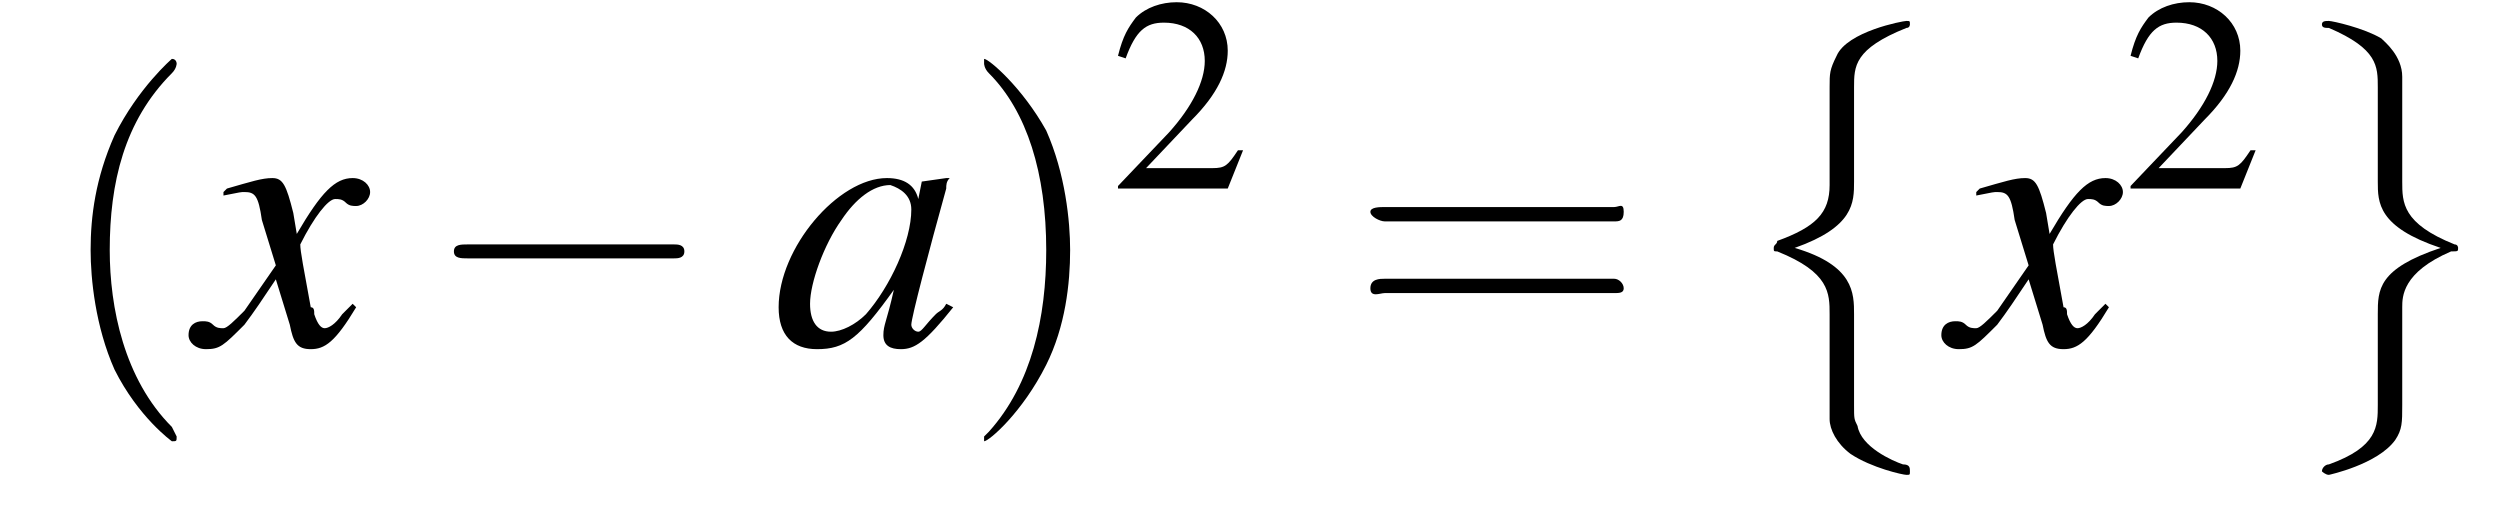
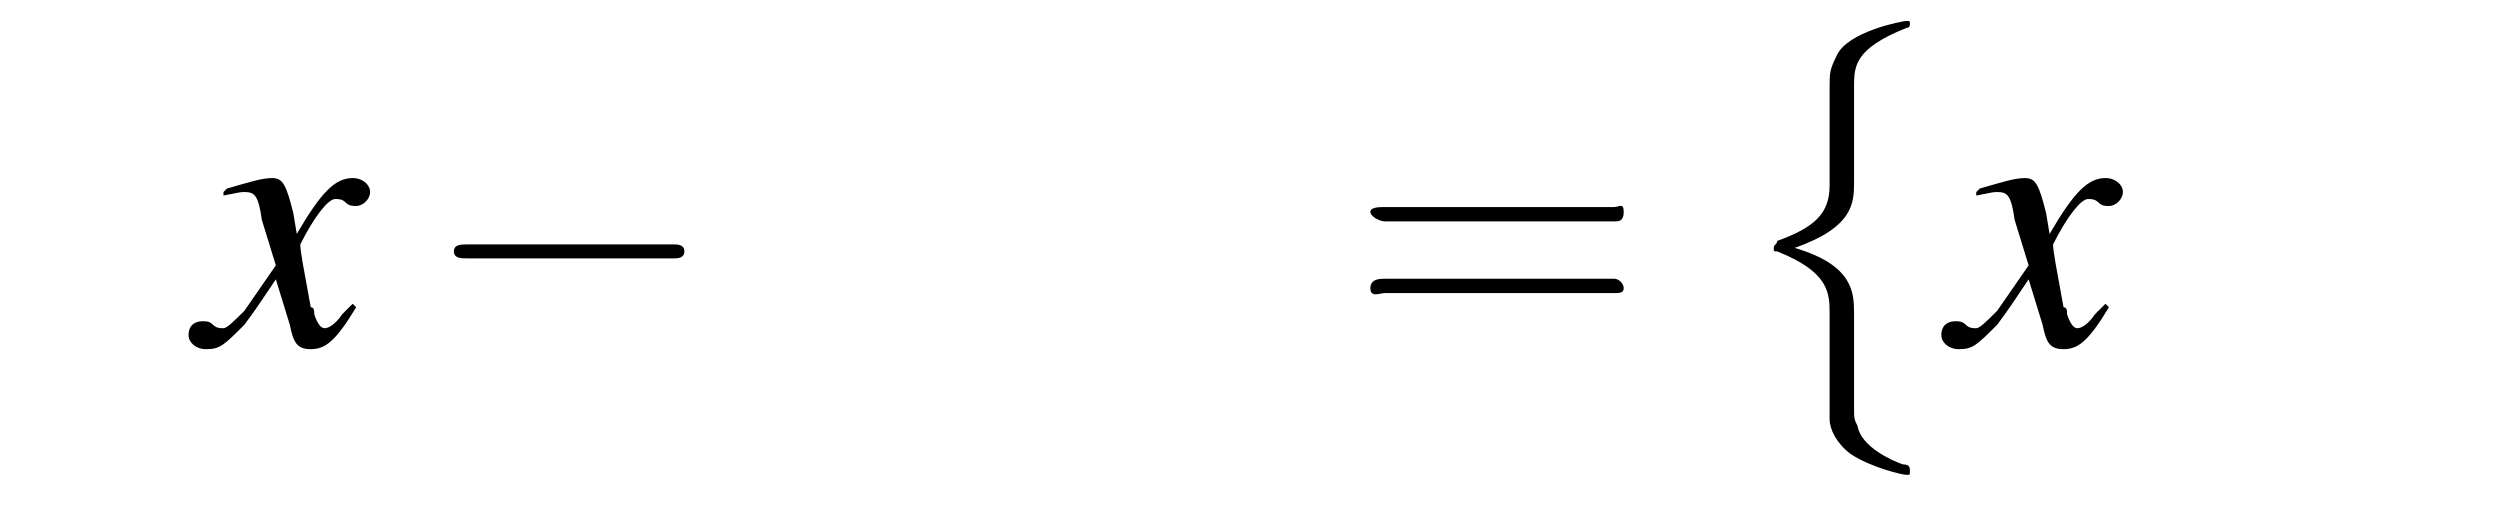
<svg xmlns="http://www.w3.org/2000/svg" xmlns:xlink="http://www.w3.org/1999/xlink" height="14.7pt" version="1.1" viewBox="200.8 72.4 71.6 14.7" width="71.6pt">
  <defs>
    <path d="M2.8 4.3C2.8 5.1 2.4 5.5 1.3 5.9C1.3 6 1.2 6 1.2 6.1C1.2 6.2 1.2 6.2 1.3 6.2C2.8 6.8 2.8 7.4 2.8 8V11C2.8 11.3 3 11.7 3.4 12C4 12.4 4.9 12.6 5 12.6C5.1 12.6 5.1 12.6 5.1 12.5S5.1 12.3 4.9 12.3C4.6 12.2 3.7 11.8 3.6 11.2C3.5 11 3.5 11 3.5 10.6V8C3.5 7.4 3.5 6.6 1.8 6.1C3.5 5.5 3.5 4.8 3.5 4.2V1.5C3.5 0.9 3.5 0.4 5 -0.2C5.1 -0.2 5.1 -0.3 5.1 -0.3C5.1 -0.4 5.1 -0.4 5 -0.4C4.9 -0.4 3.3 -0.1 3 0.6C2.8 1 2.8 1.1 2.8 1.5V4.3Z" id="g1-8" />
-     <path d="M3.5 7.8C3.5 7.5 3.5 6.8 4.9 6.2C5.1 6.2 5.1 6.2 5.1 6.1C5.1 6.1 5.1 6 5 6C3.5 5.4 3.5 4.8 3.5 4.2V1.2C3.5 0.6 3 0.2 2.9 0.1C2.4 -0.2 1.5 -0.4 1.4 -0.4C1.3 -0.4 1.2 -0.4 1.2 -0.3C1.2 -0.2 1.3 -0.2 1.4 -0.2C2.8 0.4 2.8 0.9 2.8 1.5V4.2C2.8 4.8 2.8 5.5 4.6 6.1C2.8 6.7 2.8 7.3 2.8 8V10.6C2.8 11.2 2.8 11.8 1.4 12.3C1.3 12.3 1.2 12.4 1.2 12.5C1.2 12.5 1.3 12.6 1.4 12.6C1.4 12.6 2.8 12.3 3.3 11.6C3.5 11.3 3.5 11.1 3.5 10.6V7.8Z" id="g1-9" />
    <path d="M7.2 -2.5C7.3 -2.5 7.5 -2.5 7.5 -2.7S7.3 -2.9 7.2 -2.9H1.3C1.1 -2.9 0.9 -2.9 0.9 -2.7S1.1 -2.5 1.3 -2.5H7.2Z" id="g6-0" />
-     <path d="M2.6 1.9C2.6 1.9 2.6 1.9 2.5 1.7C1.5 0.7 1.2 -0.8 1.2 -2C1.2 -3.4 1.5 -4.7 2.5 -5.7C2.6 -5.8 2.6 -5.9 2.6 -5.9C2.6 -5.9 2.6 -6 2.5 -6C2.5 -6 1.8 -5.4 1.3 -4.4C0.9 -3.5 0.8 -2.7 0.8 -2C0.8 -1.4 0.9 -0.4 1.3 0.5C1.8 1.5 2.5 2 2.5 2C2.6 2 2.6 2 2.6 1.9Z" id="g17-40" />
-     <path d="M2.3 -2C2.3 -2.6 2.2 -3.6 1.8 -4.5C1.3 -5.4 0.6 -6 0.5 -6C0.5 -6 0.5 -5.9 0.5 -5.9C0.5 -5.9 0.5 -5.8 0.6 -5.7C1.4 -4.9 1.8 -3.6 1.8 -2C1.8 -0.6 1.5 0.8 0.6 1.8C0.5 1.9 0.5 1.9 0.5 1.9C0.5 2 0.5 2 0.5 2C0.6 2 1.3 1.4 1.8 0.4C2.2 -0.4 2.3 -1.3 2.3 -2Z" id="g17-41" />
    <path d="M5.5 -2.6C5.6 -2.6 5.7 -2.6 5.7 -2.8S5.6 -2.9 5.5 -2.9H0.7C0.6 -2.9 0.4 -2.9 0.4 -2.8S0.6 -2.6 0.7 -2.6H5.5ZM5.5 -1.1C5.6 -1.1 5.7 -1.1 5.7 -1.2S5.6 -1.4 5.5 -1.4H0.7C0.6 -1.4 0.4 -1.4 0.4 -1.2S0.6 -1.1 0.7 -1.1H5.5Z" id="g17-61" />
-     <path d="M5.2 -1.5L5 -1.5C4.6 -0.9 4.5 -0.8 4 -0.8H1.4L3.2 -2.7C4.2 -3.7 4.6 -4.6 4.6 -5.4C4.6 -6.5 3.7 -7.3 2.6 -7.3C2 -7.3 1.4 -7.1 1 -6.7C0.7 -6.3 0.5 -6 0.3 -5.2L0.6 -5.1C1 -6.2 1.4 -6.5 2.1 -6.5C3.1 -6.5 3.7 -5.9 3.7 -5C3.7 -4.2 3.2 -3.2 2.3 -2.2L0.3 -0.1V0H4.6L5.2 -1.5Z" id="g8-50" />
-     <path d="M5 -1.2C4.9 -1 4.8 -1 4.7 -0.9C4.4 -0.6 4.3 -0.4 4.2 -0.4C4.1 -0.4 4 -0.5 4 -0.6C4 -0.8 4.5 -2.7 5 -4.5C5 -4.6 5 -4.7 5.1 -4.8L5 -4.8L4.3 -4.7L4.3 -4.7L4.2 -4.2C4.1 -4.6 3.8 -4.8 3.3 -4.8C1.9 -4.8 0.2 -2.8 0.2 -1.1C0.2 -0.3 0.6 0.1 1.3 0.1C2.1 0.1 2.5 -0.2 3.5 -1.6C3.3 -0.7 3.2 -0.6 3.2 -0.3C3.2 0 3.4 0.1 3.7 0.1C4.1 0.1 4.4 -0.1 5.2 -1.1L5 -1.2ZM3.4 -4.6C3.7 -4.5 4 -4.3 4 -3.9C4 -3 3.4 -1.7 2.7 -0.9C2.4 -0.6 2 -0.4 1.7 -0.4C1.3 -0.4 1.1 -0.7 1.1 -1.2C1.1 -1.8 1.5 -2.9 2 -3.6C2.4 -4.2 2.9 -4.6 3.4 -4.6Z" id="g13-97" />
    <path d="M4.4 -1.2C4.3 -1.1 4.2 -1 4.1 -0.9C3.9 -0.6 3.7 -0.5 3.6 -0.5C3.5 -0.5 3.4 -0.6 3.3 -0.9C3.3 -1 3.3 -1.1 3.2 -1.1C3 -2.2 2.9 -2.7 2.9 -2.9C3.3 -3.7 3.7 -4.2 3.9 -4.2C4 -4.2 4.1 -4.2 4.2 -4.1C4.3 -4 4.4 -4 4.5 -4C4.7 -4 4.9 -4.2 4.9 -4.4S4.7 -4.8 4.4 -4.8C3.9 -4.8 3.5 -4.4 2.8 -3.2L2.7 -3.8C2.5 -4.6 2.4 -4.8 2.1 -4.8C1.8 -4.8 1.5 -4.7 0.8 -4.5L0.7 -4.4L0.7 -4.3C1.2 -4.4 1.2 -4.4 1.3 -4.4C1.6 -4.4 1.7 -4.3 1.8 -3.6L2.2 -2.3L1.3 -1C1 -0.7 0.8 -0.5 0.7 -0.5C0.6 -0.5 0.5 -0.5 0.4 -0.6C0.3 -0.7 0.2 -0.7 0.1 -0.7C-0.1 -0.7 -0.3 -0.6 -0.3 -0.3C-0.3 -0.1 -0.1 0.1 0.2 0.1C0.6 0.1 0.7 0 1.3 -0.6C1.6 -1 1.8 -1.3 2.2 -1.9L2.6 -0.6C2.7 -0.1 2.8 0.1 3.2 0.1C3.6 0.1 3.9 -0.1 4.5 -1.1L4.4 -1.2Z" id="g13-120" />
    <use id="g16-50" transform="scale(0.731)" xlink:href="#g8-50" />
    <use id="g21-40" transform="scale(1.369)" xlink:href="#g17-40" />
    <use id="g21-41" transform="scale(1.369)" xlink:href="#g17-41" />
    <use id="g21-61" transform="scale(1.369)" xlink:href="#g17-61" />
  </defs>
  <g id="page1">
    <use x="202.3" xlink:href="#g21-40" y="82.3" />
    <use x="206.5" xlink:href="#g13-120" y="82.3" />
    <use x="212.9" xlink:href="#g6-0" y="82.3" />
    <use x="222.9" xlink:href="#g13-97" y="82.3" />
    <use x="228.3" xlink:href="#g21-41" y="82.3" />
    <use x="232.6" xlink:href="#g16-50" y="77.8" />
    <use x="239.5" xlink:href="#g21-61" y="82.3" />
    <use x="250.4" xlink:href="#g1-8" y="73.4" />
    <use x="256.7" xlink:href="#g13-120" y="82.3" />
    <use x="261.6" xlink:href="#g16-50" y="77.8" />
    <use x="266.1" xlink:href="#g1-9" y="73.4" />
  </g>
</svg>